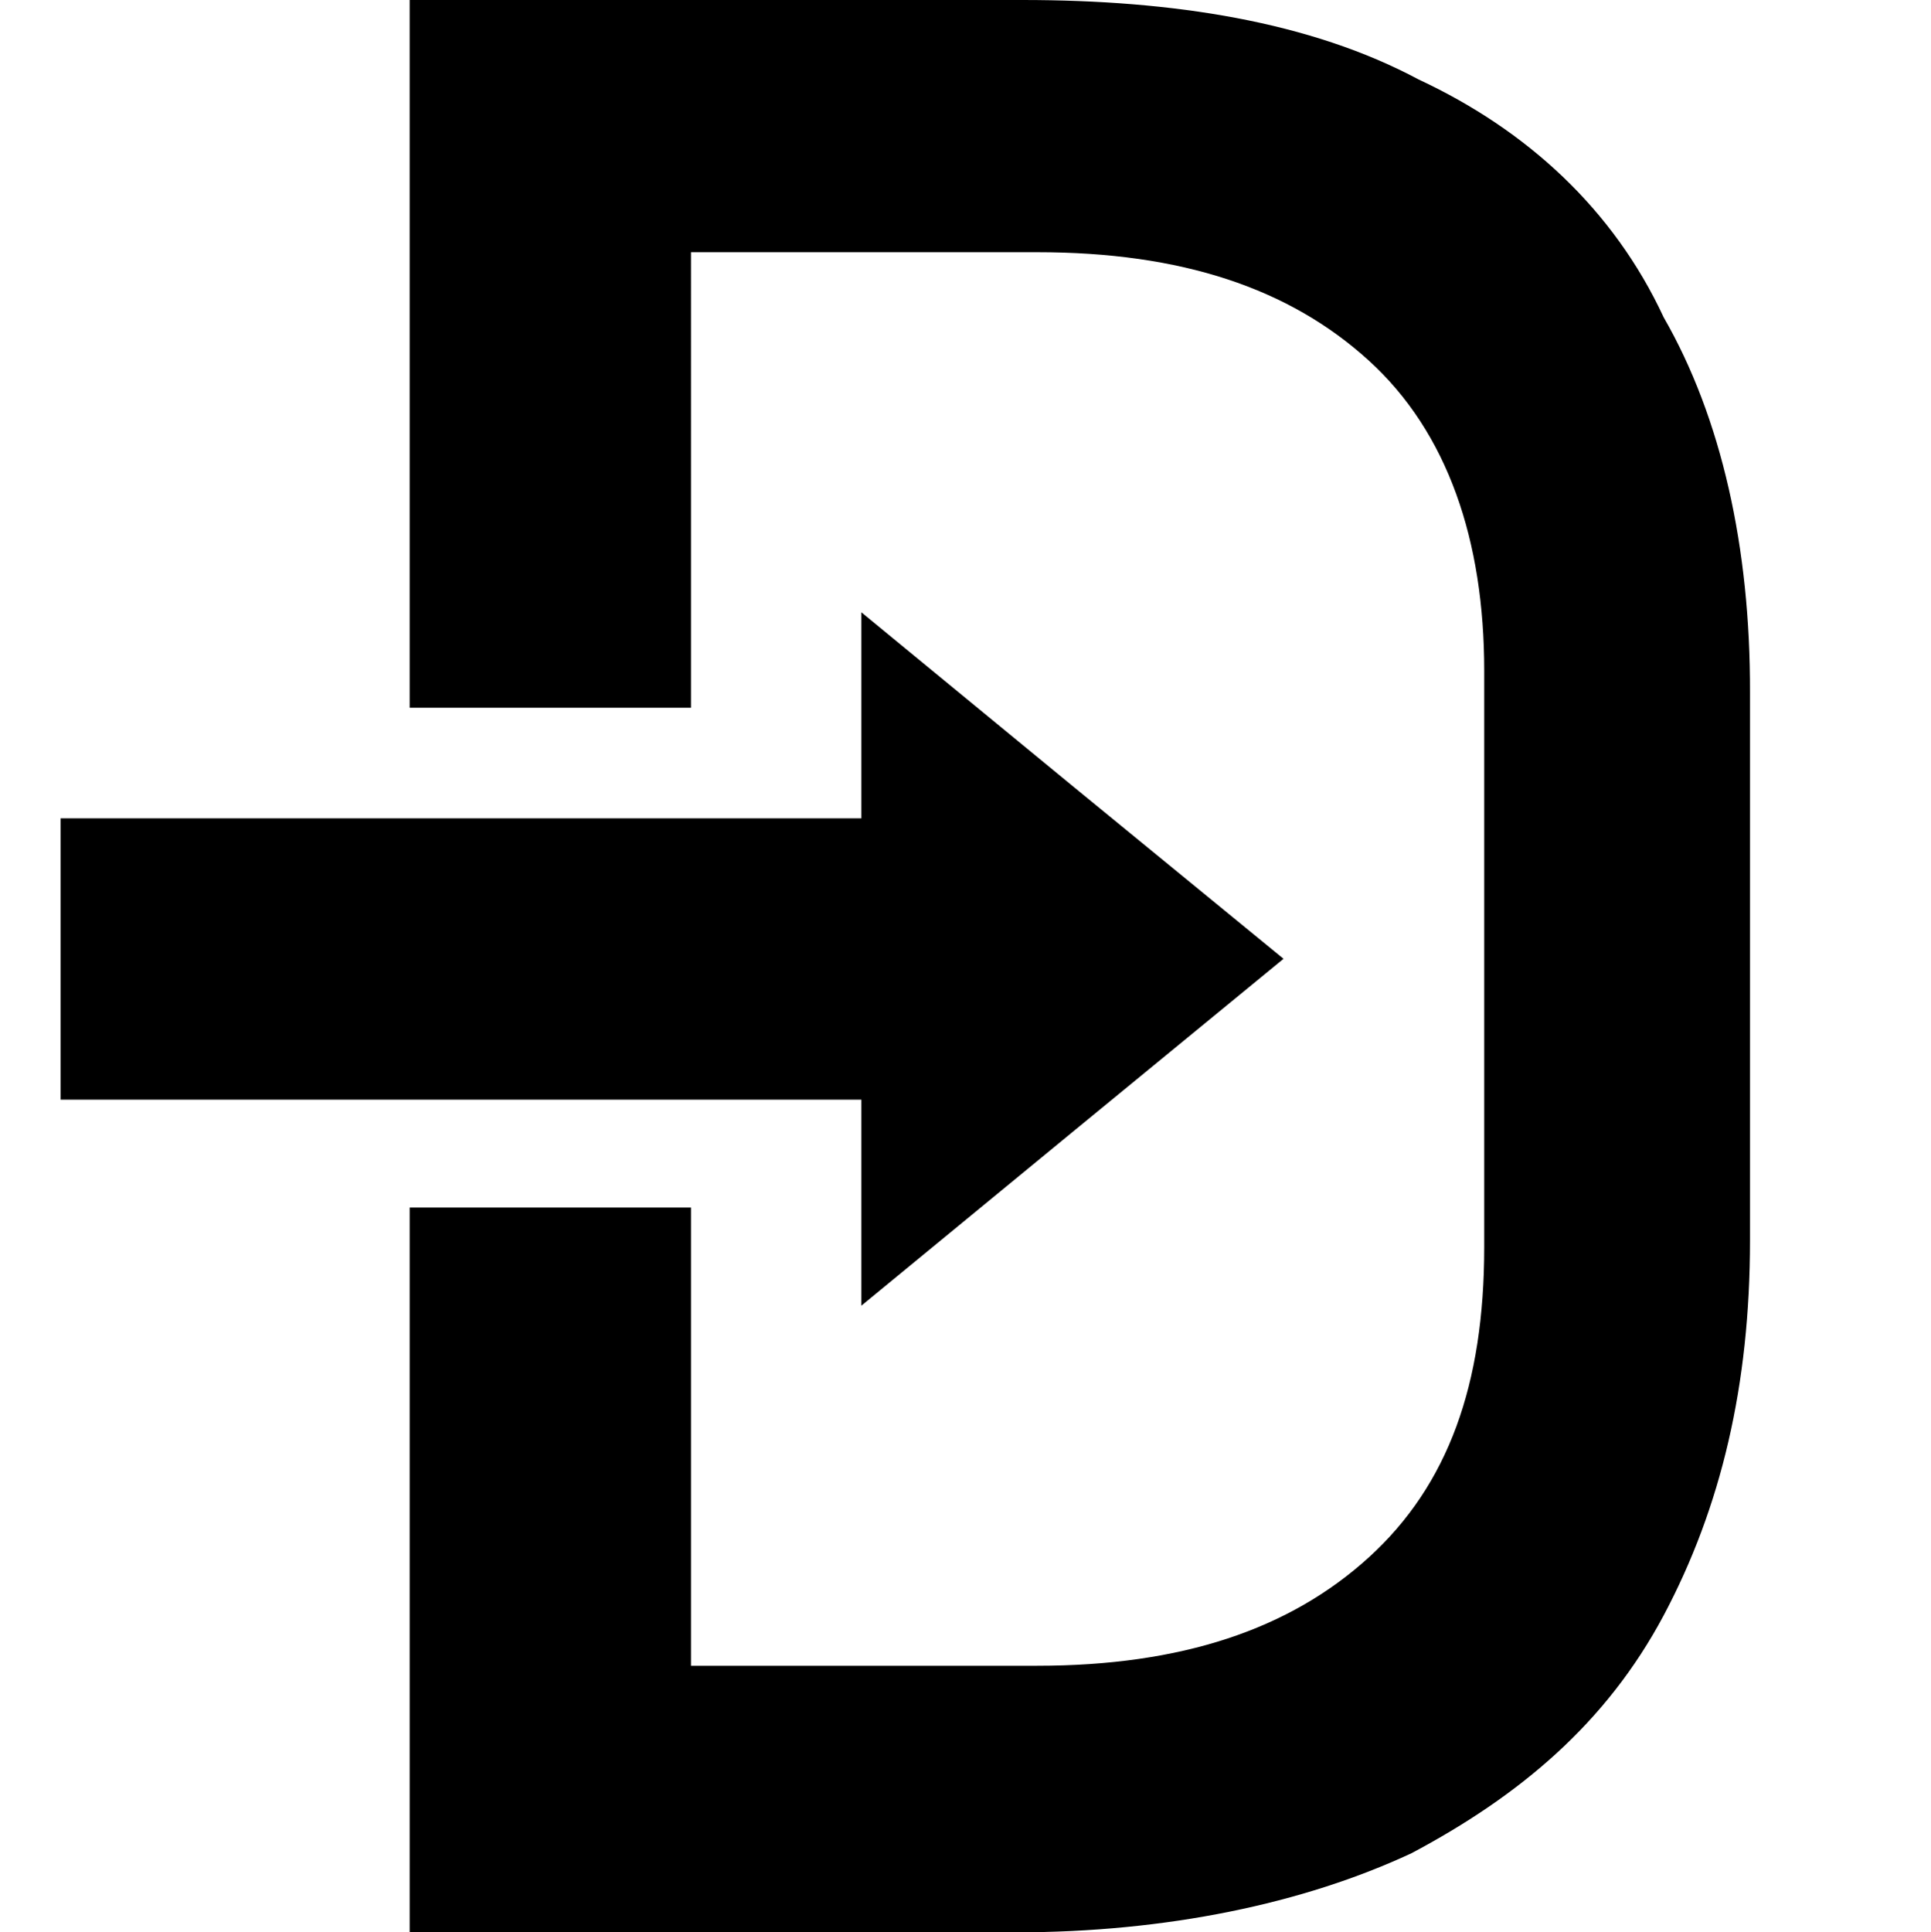
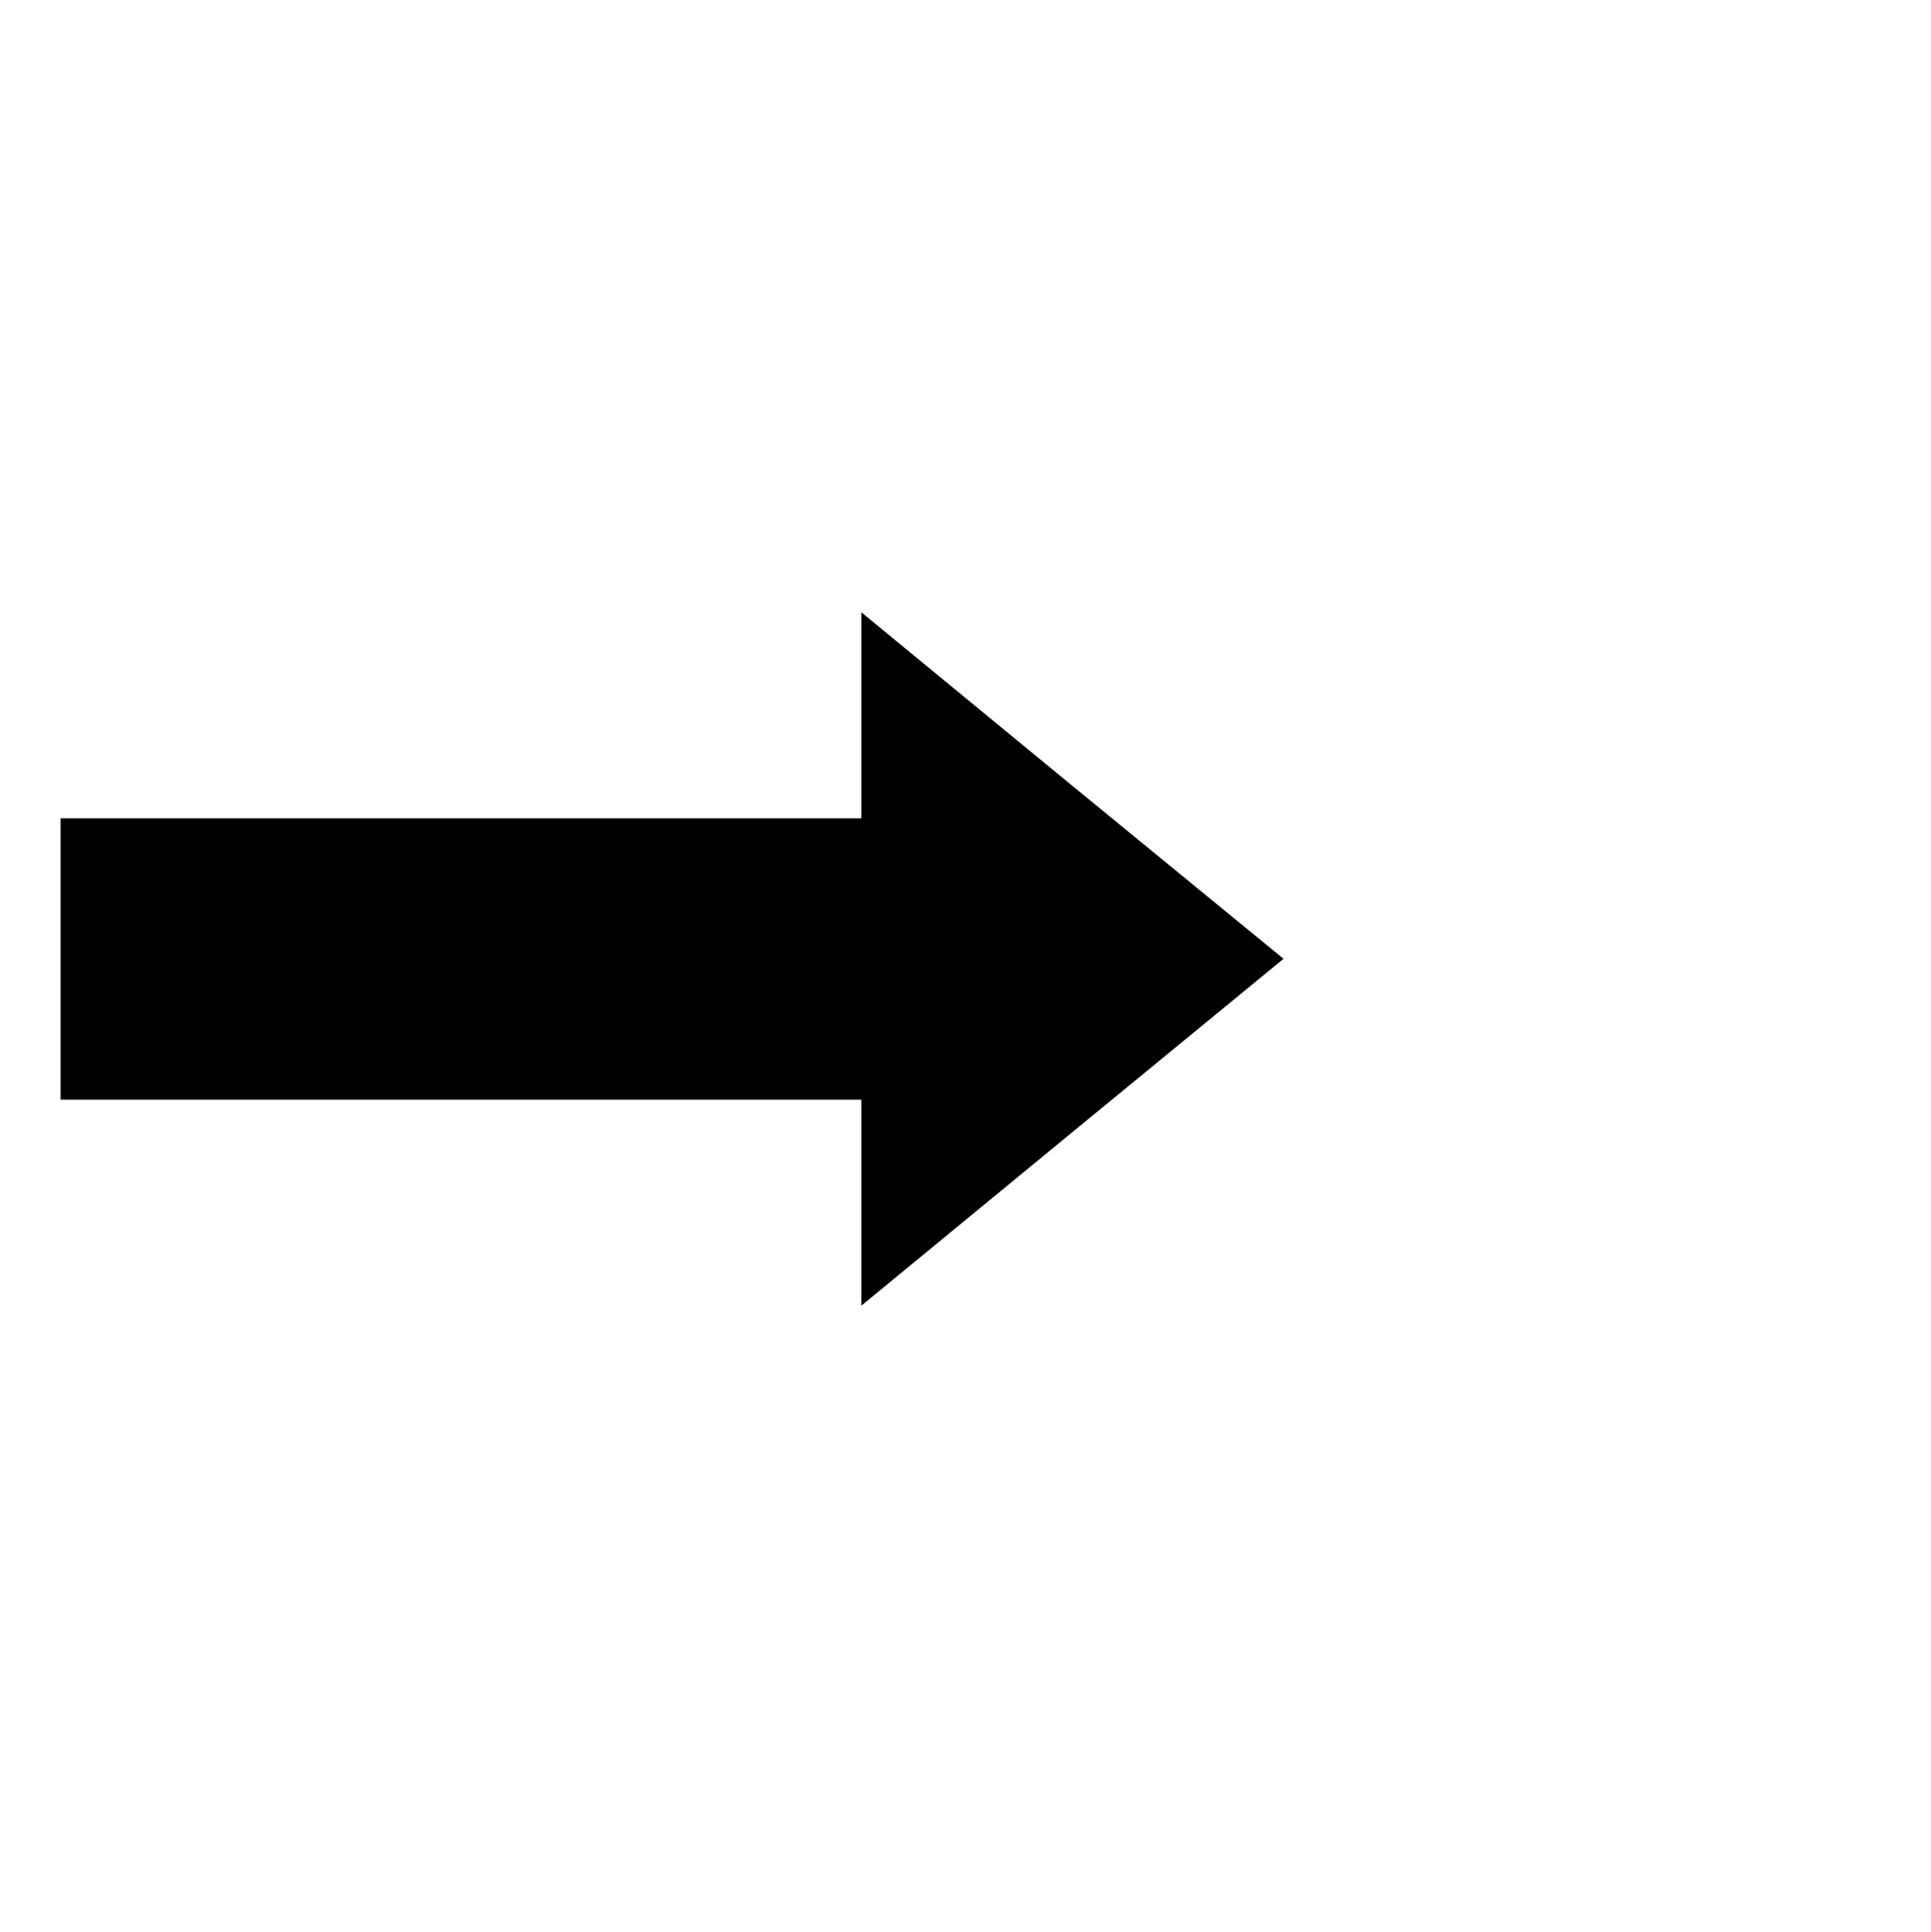
<svg xmlns="http://www.w3.org/2000/svg" version="1.1" id="Слой_1" x="0px" y="0px" viewBox="0 0 510 510.3" style="enable-background:new 0 0 510 510.3;" xml:space="preserve">
  <polygon points="283.2,207.5 227.5,161.7 227.5,216.1 16,216.1 16,290.4 227.5,290.4 227.5,344.8 283.2,299 339,253.2 " />
-   <path d="M439.4,83.8c-13.3-28.6-36.2-49.5-64.7-62.8C346.1,5.7,309.9,0,270,0h-89.5h-22.8h-49.5v186.9h74.3V66.6h91.4  c38.1,0,66.6,9.5,87.6,28.6c20.9,19,30.5,47.6,30.5,81.9c0,0,0,152.3,0,152.3c0,36.2-9.5,62.8-30.5,81.9  c-20.9,19-49.5,28.6-87.6,28.6h-91.4v-121h-74.3v191.4h47.6h22.8h89.5c40,0,76.2-7.6,104.7-20.9c28.6-15.2,51.4-34.3,66.6-62.8  c15.2-28.6,22.8-60.9,22.8-99V182.8C462.3,144.7,454.7,110.4,439.4,83.8z" />
</svg>